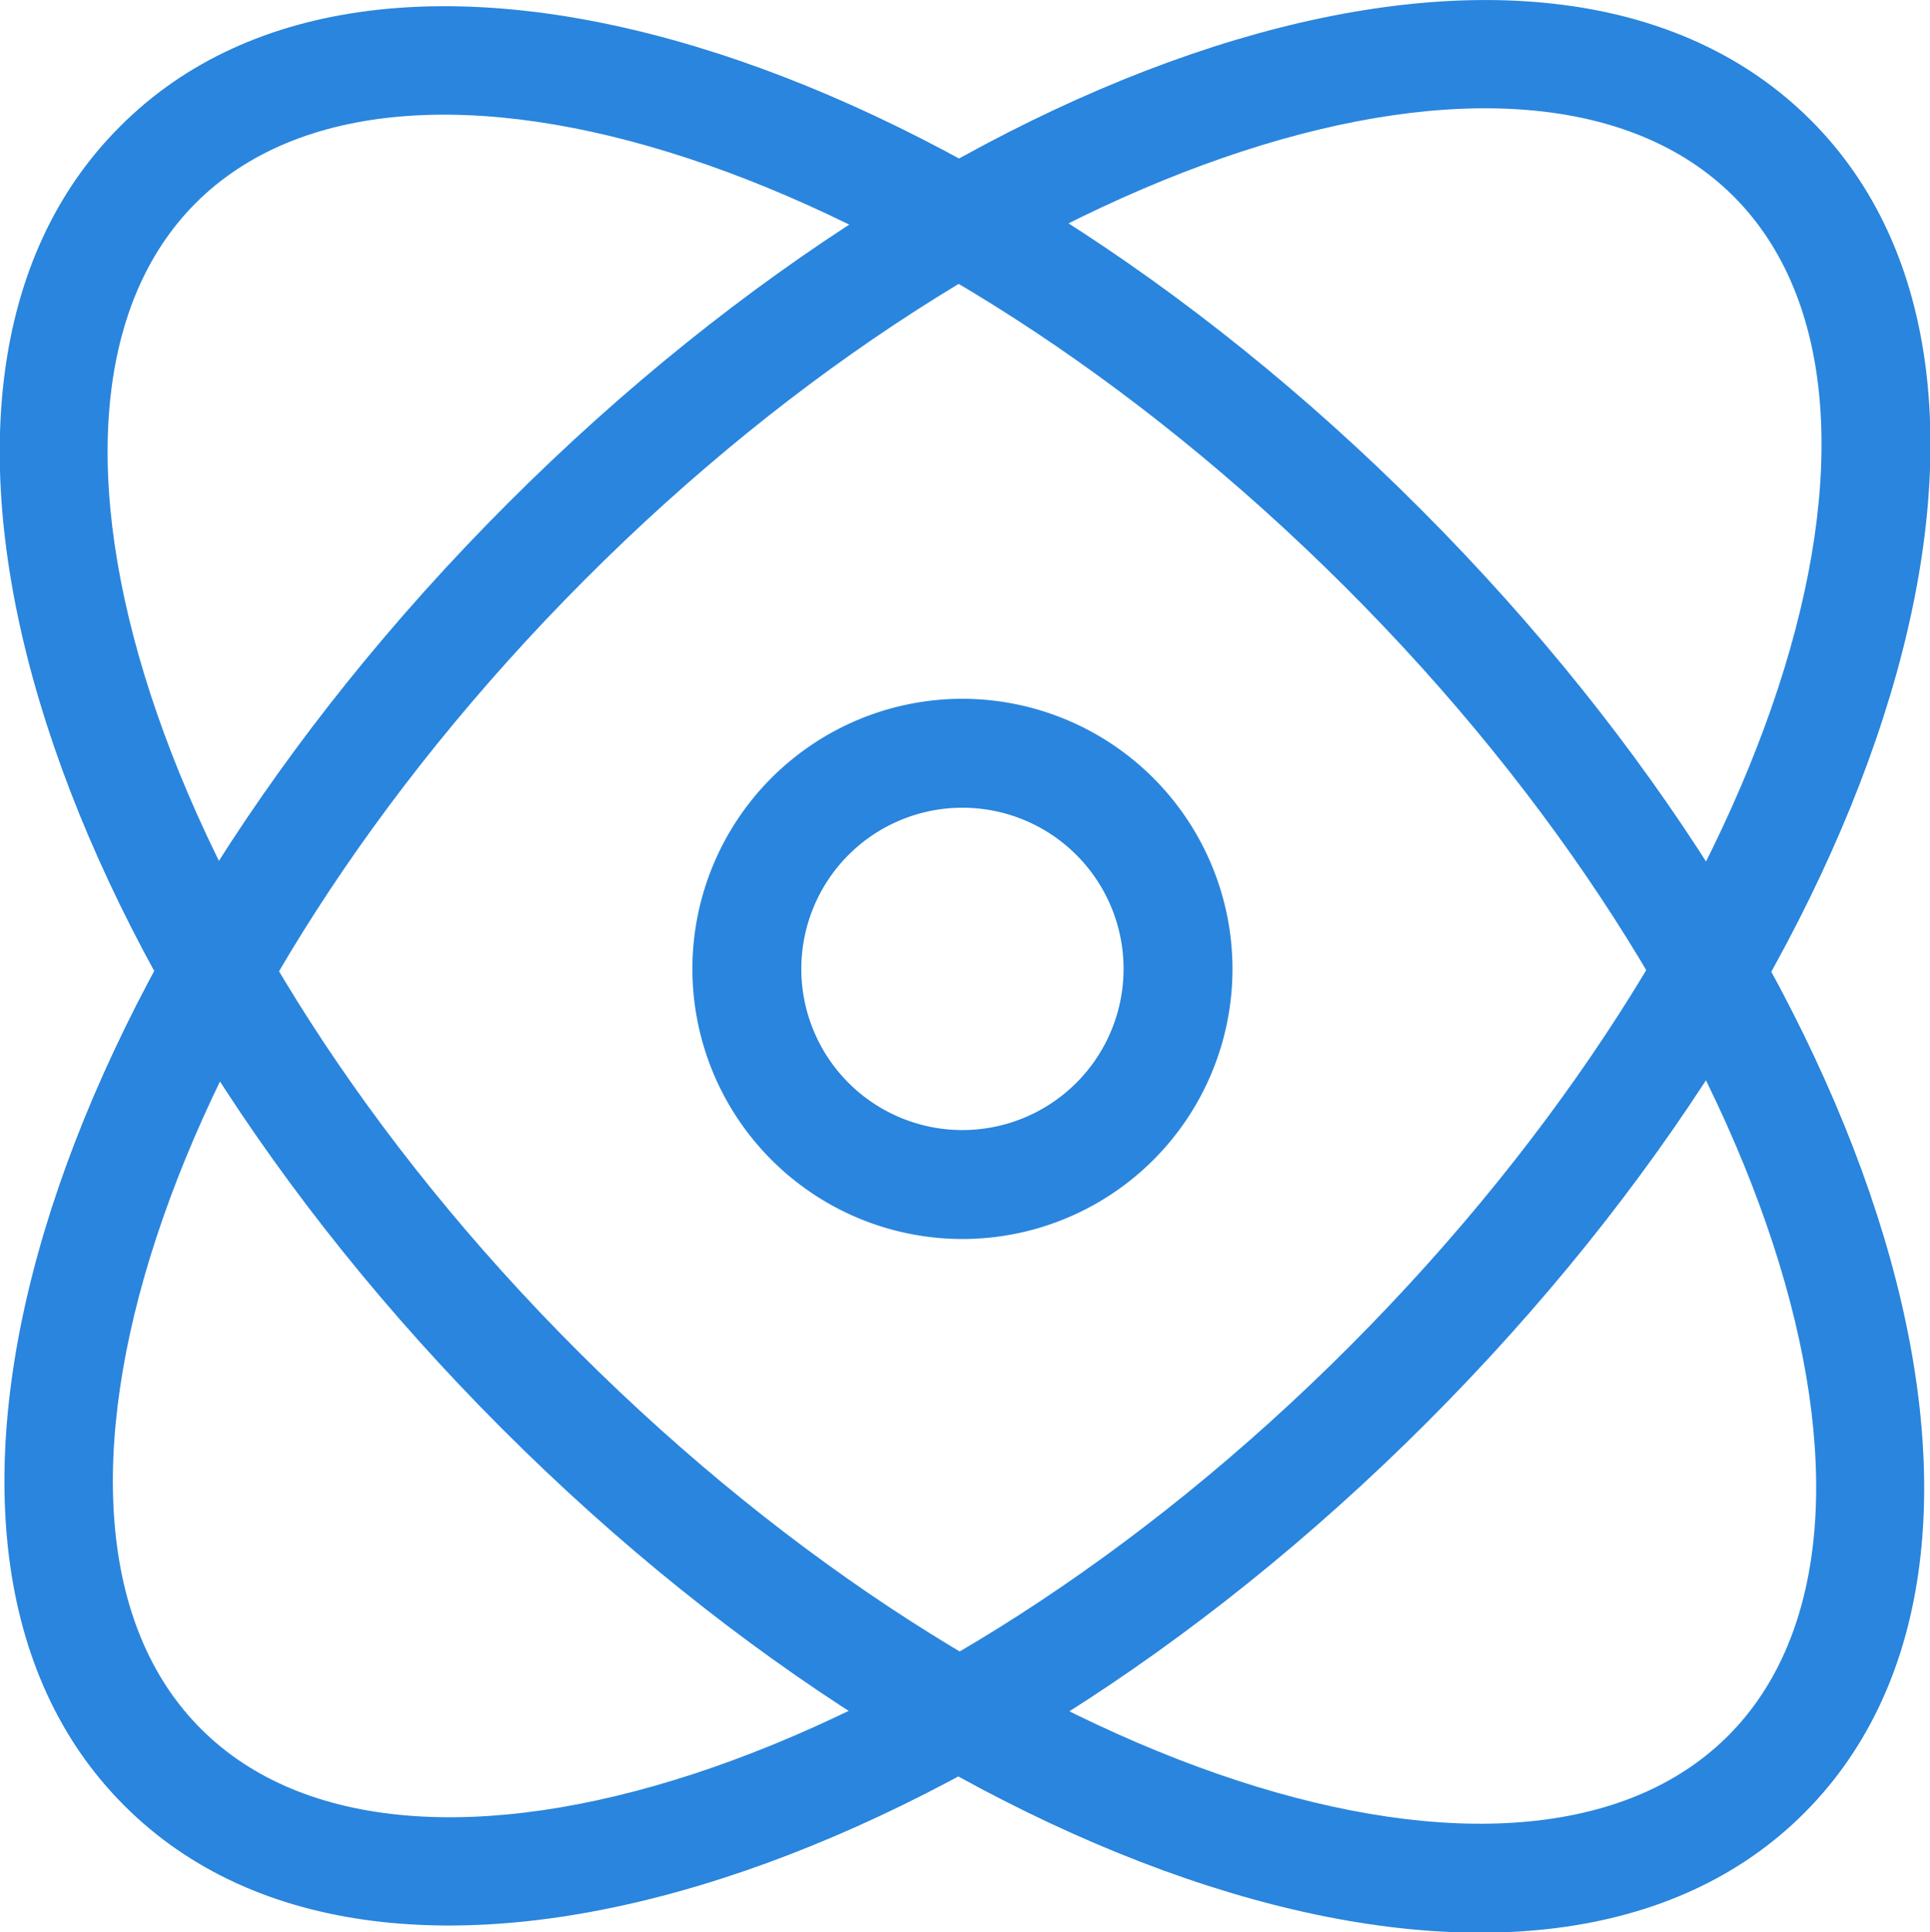
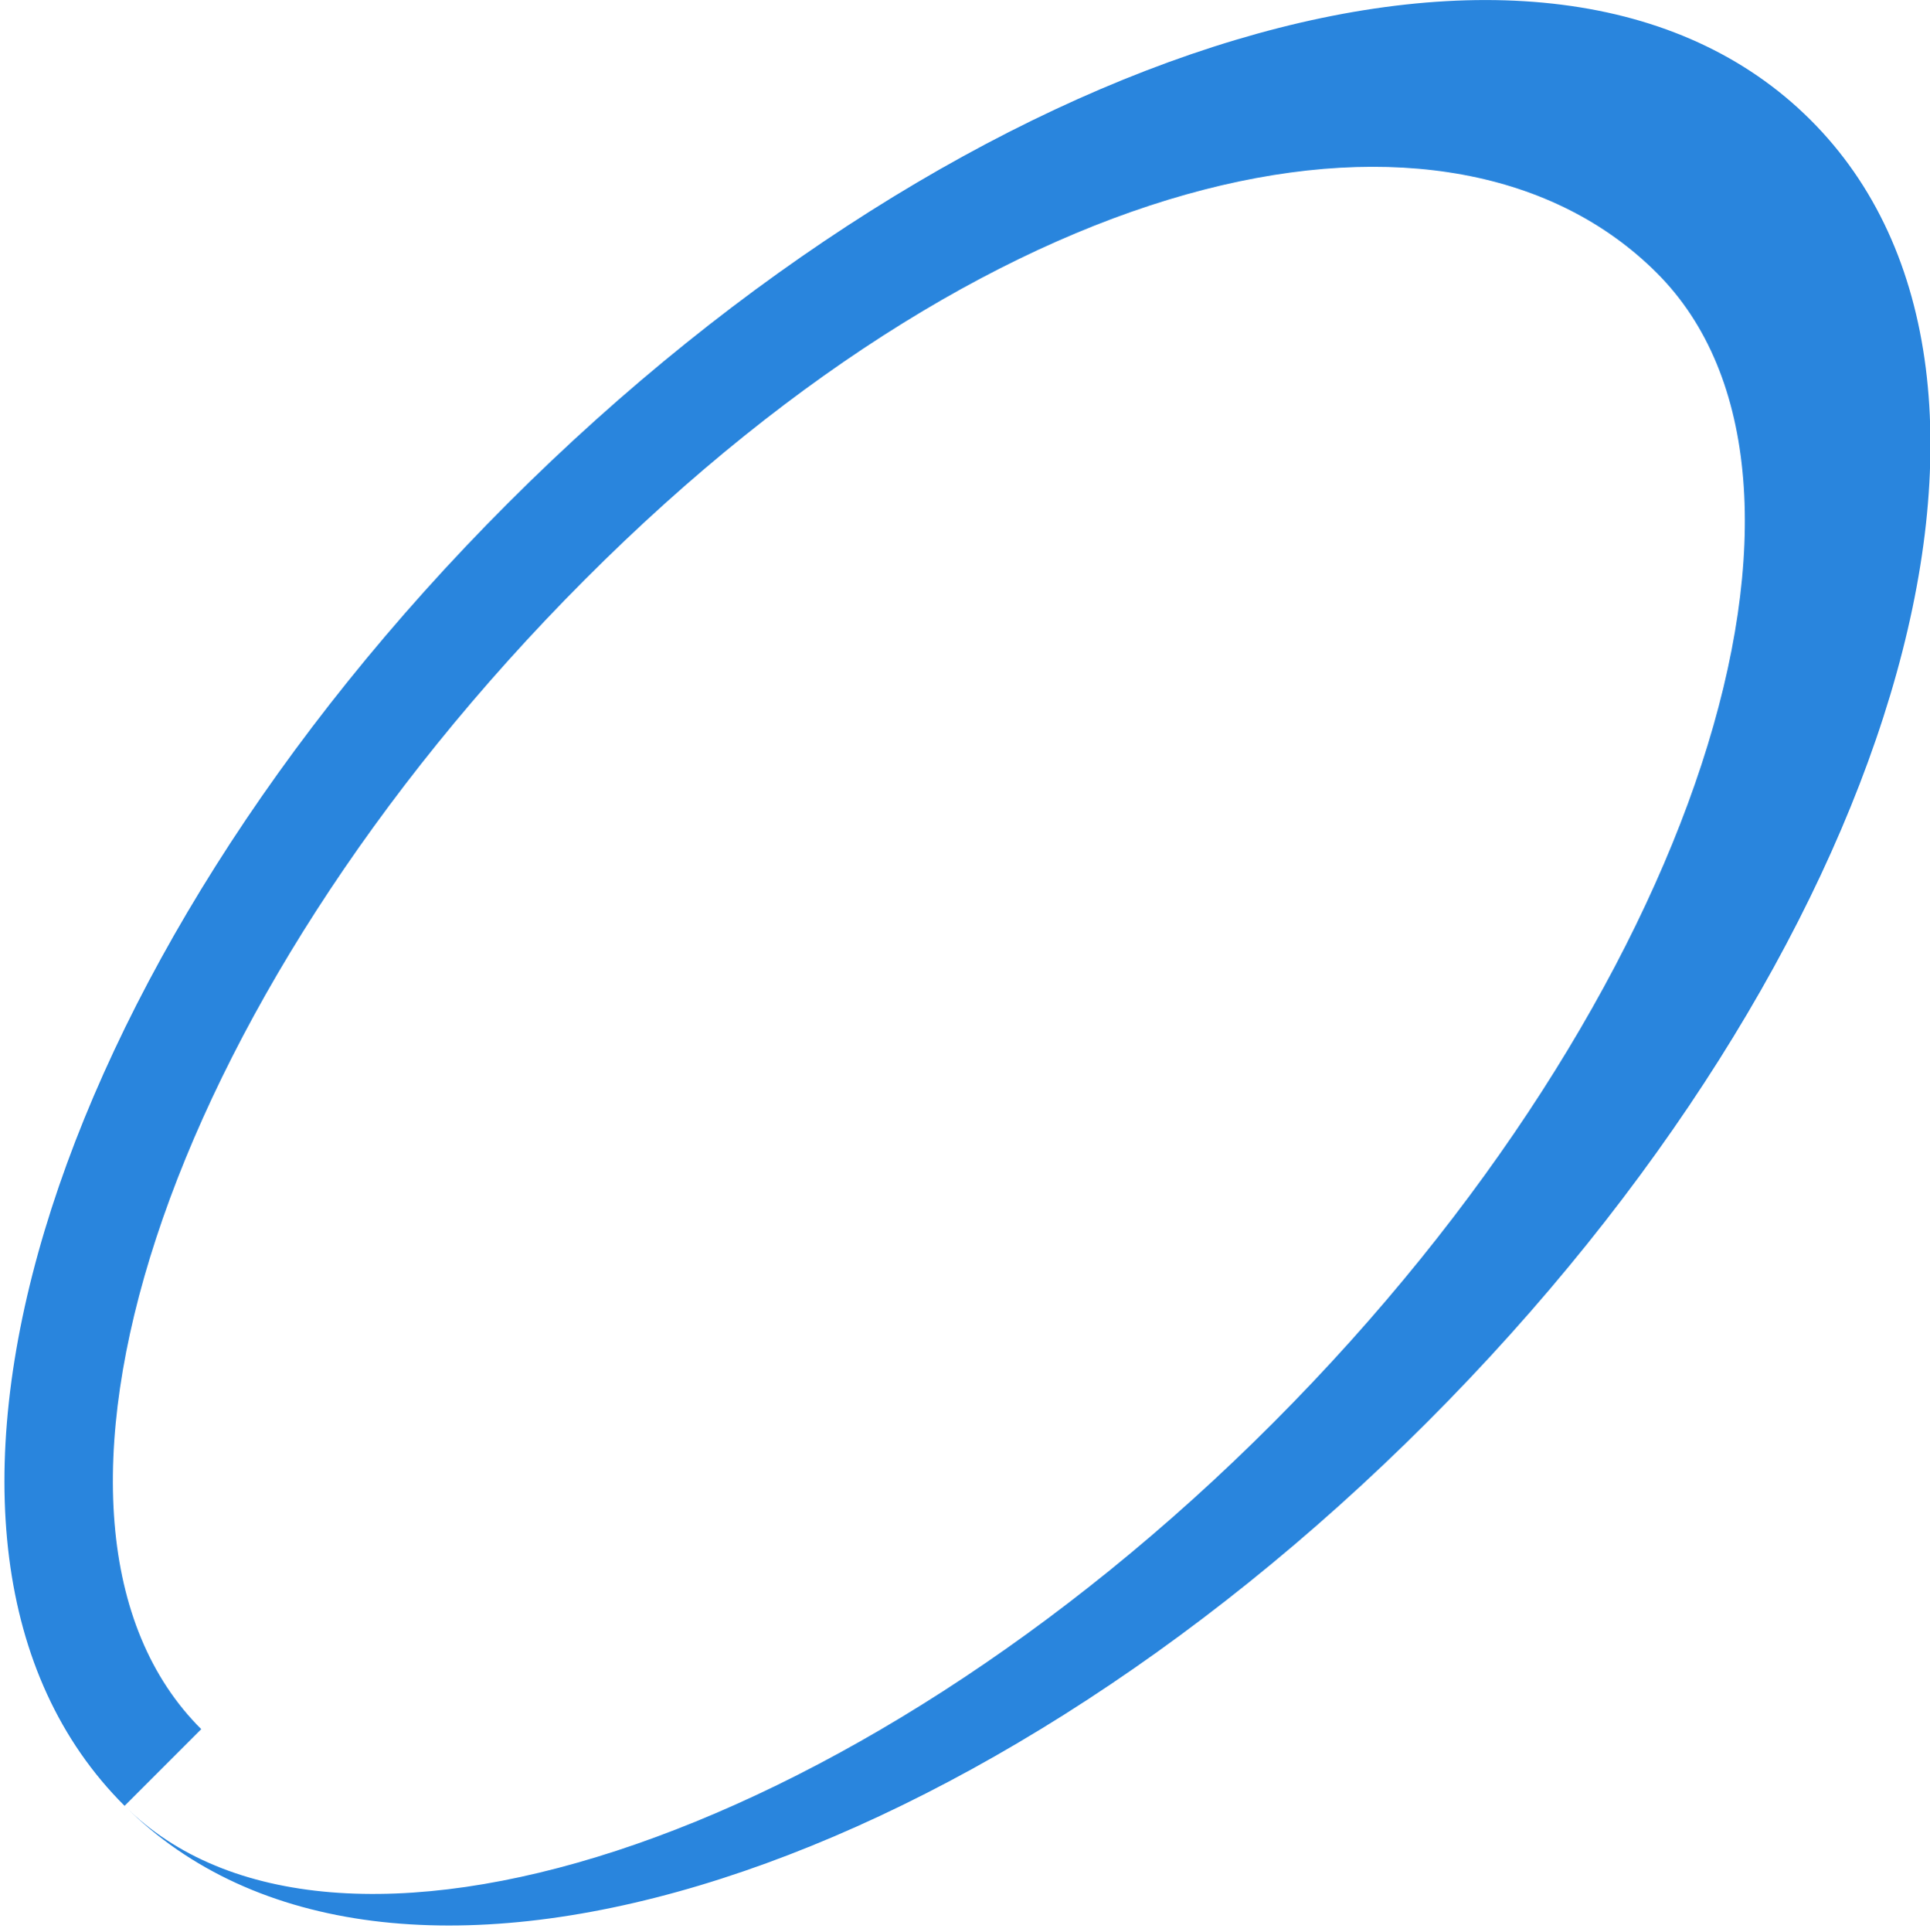
<svg xmlns="http://www.w3.org/2000/svg" id="图层_1" data-name="图层 1" viewBox="0 0 173.68 173.83">
  <defs>
    <style>.cls-1{fill:#2985dd;}</style>
  </defs>
  <title>ic_薪资合规</title>
-   <path class="cls-1" d="M22.9,174.5C-.6,151.1,15.7,99,57.4,57.3S151.1-.6,174.6,22.8s7.2,75.5-34.5,117.2S46.3,197.9,22.9,174.5Zm6.9-6.9c18.4,18.4,65.1,3.9,103.4-34.5s52.9-85,34.5-103.4S102.6,25.8,64.3,64.2,11.3,149.2,29.8,167.6Z" transform="translate(-11.69 -12.03)" />
-   <path class="cls-1" d="M22.5,23.4C45.9-.1,98,16.2,139.6,57.9s57.9,93.7,34.5,117.2-75.5,7.2-117.2-34.5S-1,46.8,22.5,23.4Zm6.8,6.9C10.9,48.7,25.4,95.4,63.8,133.7s85,52.9,103.4,34.5,3.9-65.1-34.5-103.4S47.8,11.8,29.3,30.3Z" transform="translate(-11.69 -12.03)" />
-   <path class="cls-1" d="M98.3,74.9a24.3,24.3,0,1,0,24.3,24.3A24.33,24.33,0,0,0,98.3,74.9Zm0,38.8a14.5,14.5,0,1,1,14.5-14.5A14.51,14.51,0,0,1,98.3,113.7Z" transform="translate(-11.69 -12.03)" />
+   <path class="cls-1" d="M22.9,174.5C-.6,151.1,15.7,99,57.4,57.3S151.1-.6,174.6,22.8s7.2,75.5-34.5,117.2S46.3,197.9,22.9,174.5Zc18.4,18.4,65.1,3.9,103.4-34.5s52.9-85,34.5-103.4S102.6,25.8,64.3,64.2,11.3,149.2,29.8,167.6Z" transform="translate(-11.69 -12.03)" />
</svg>